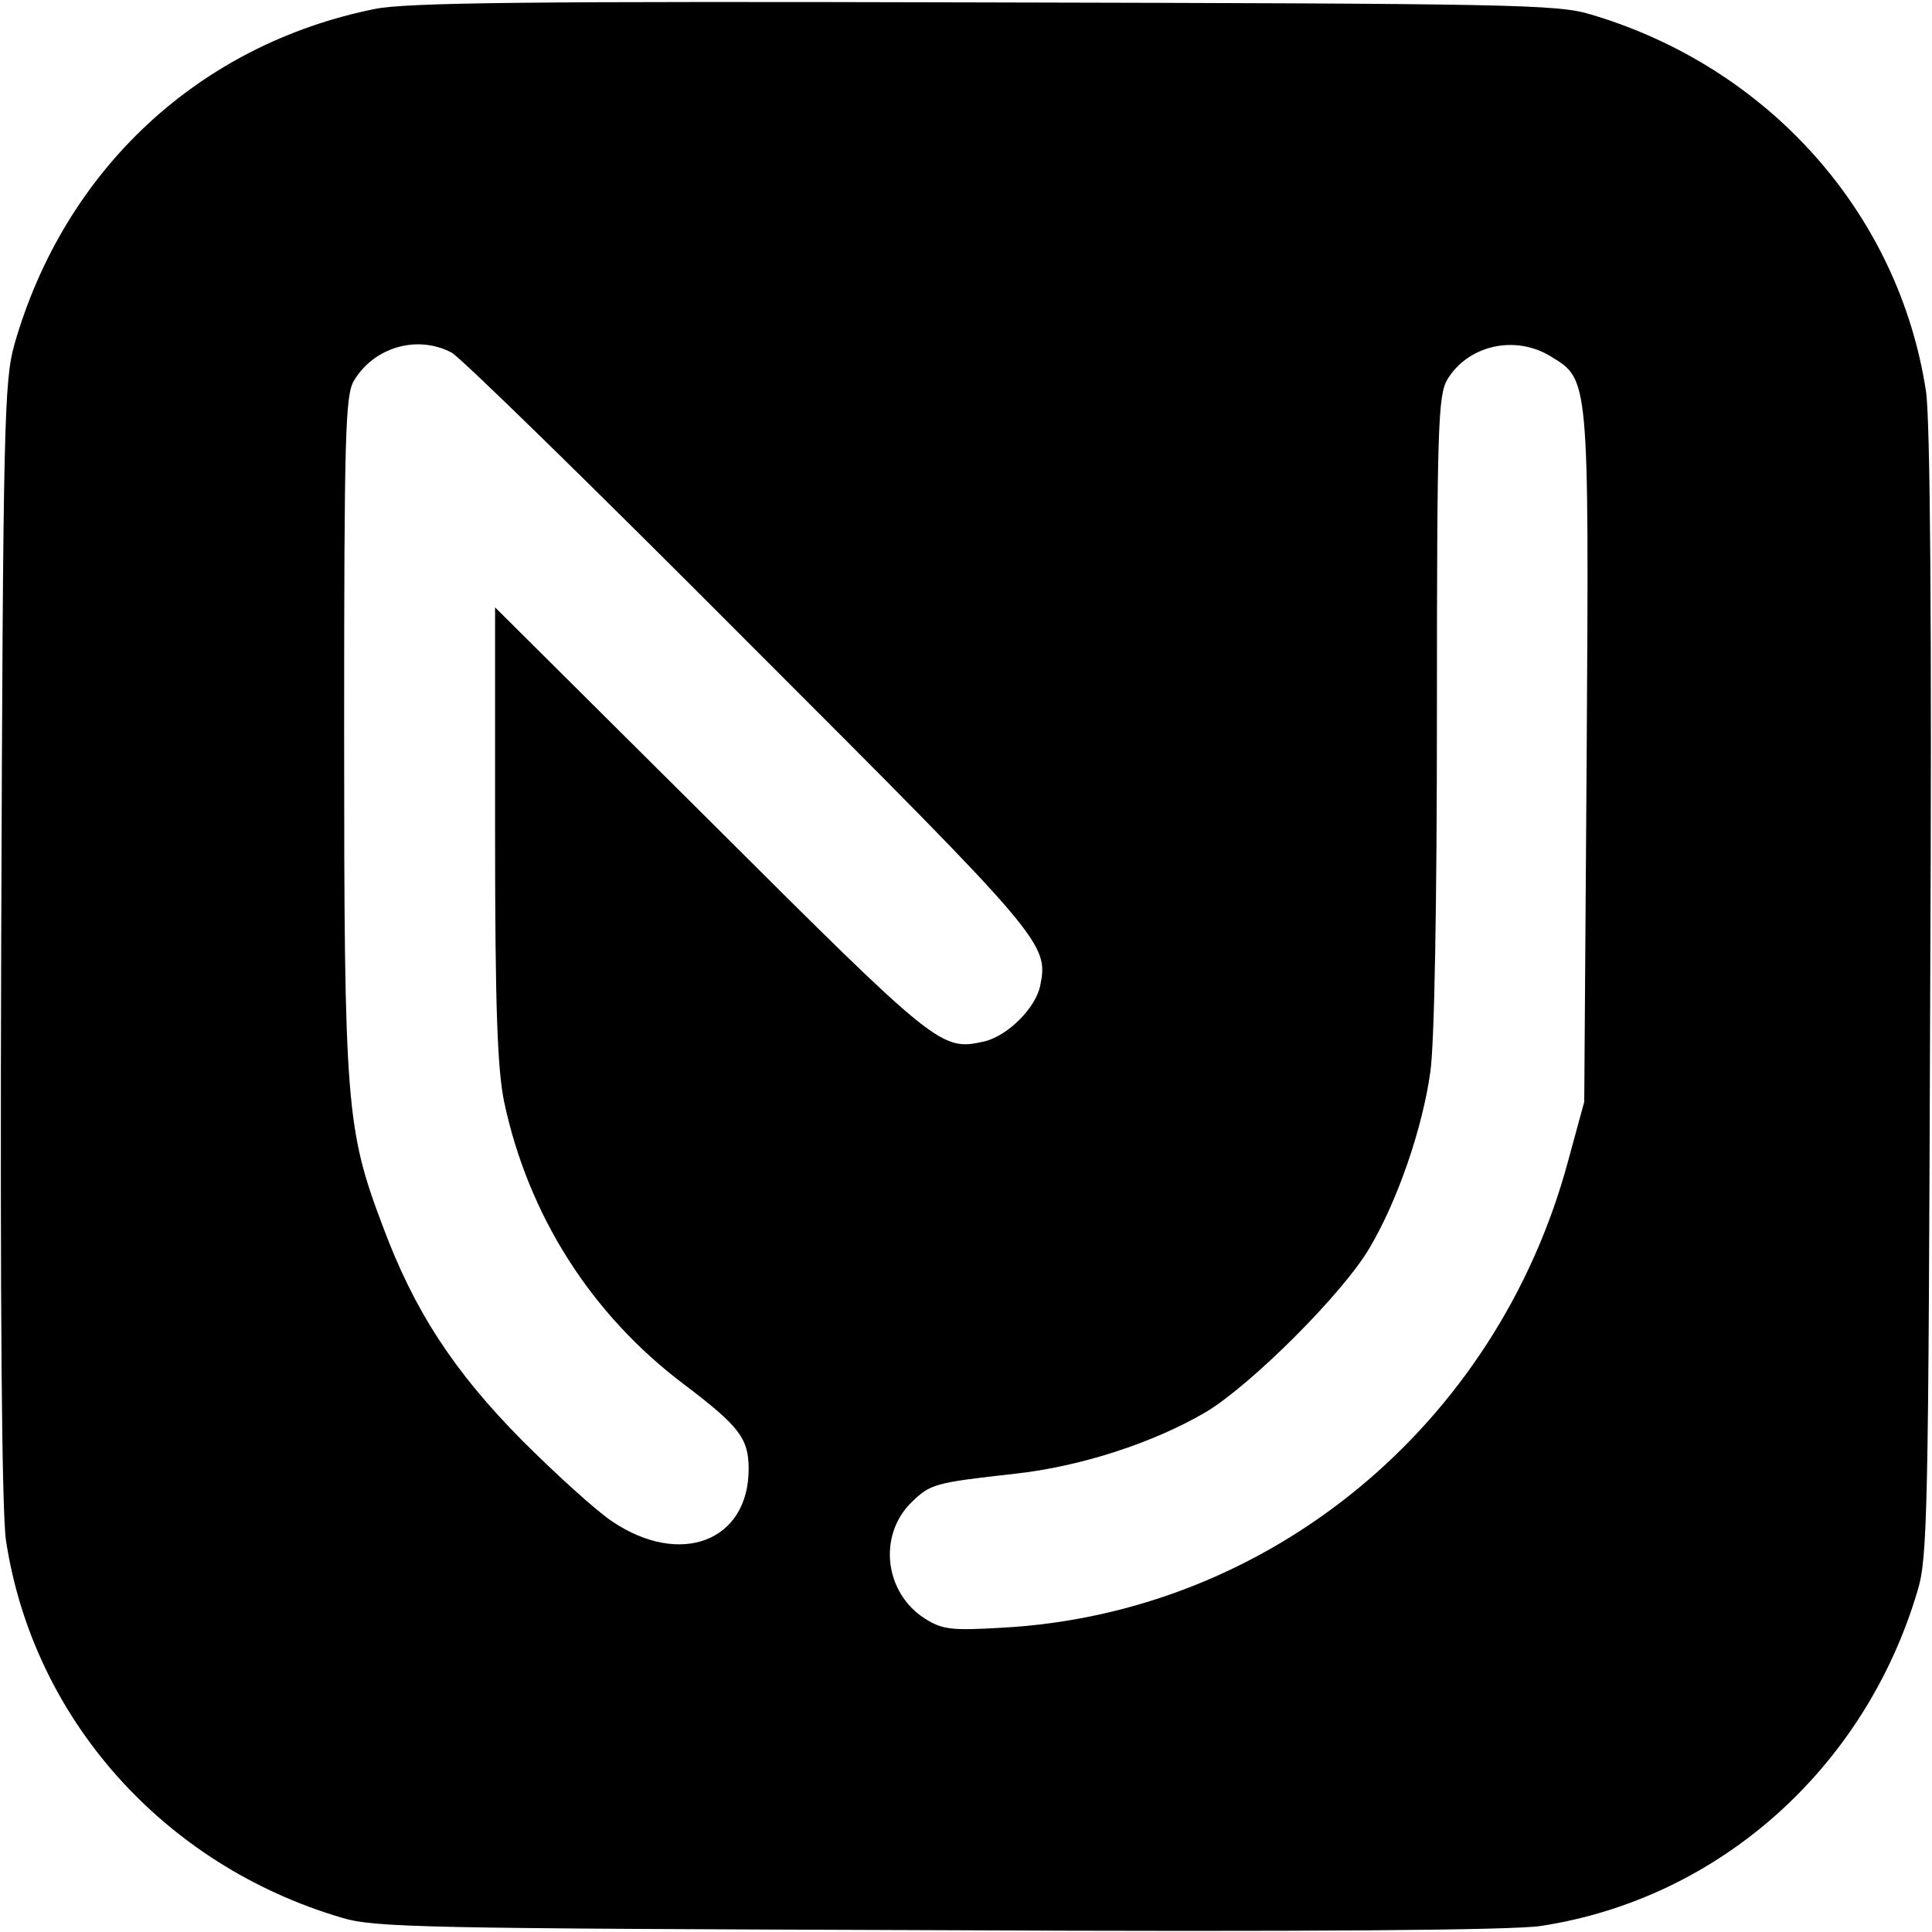
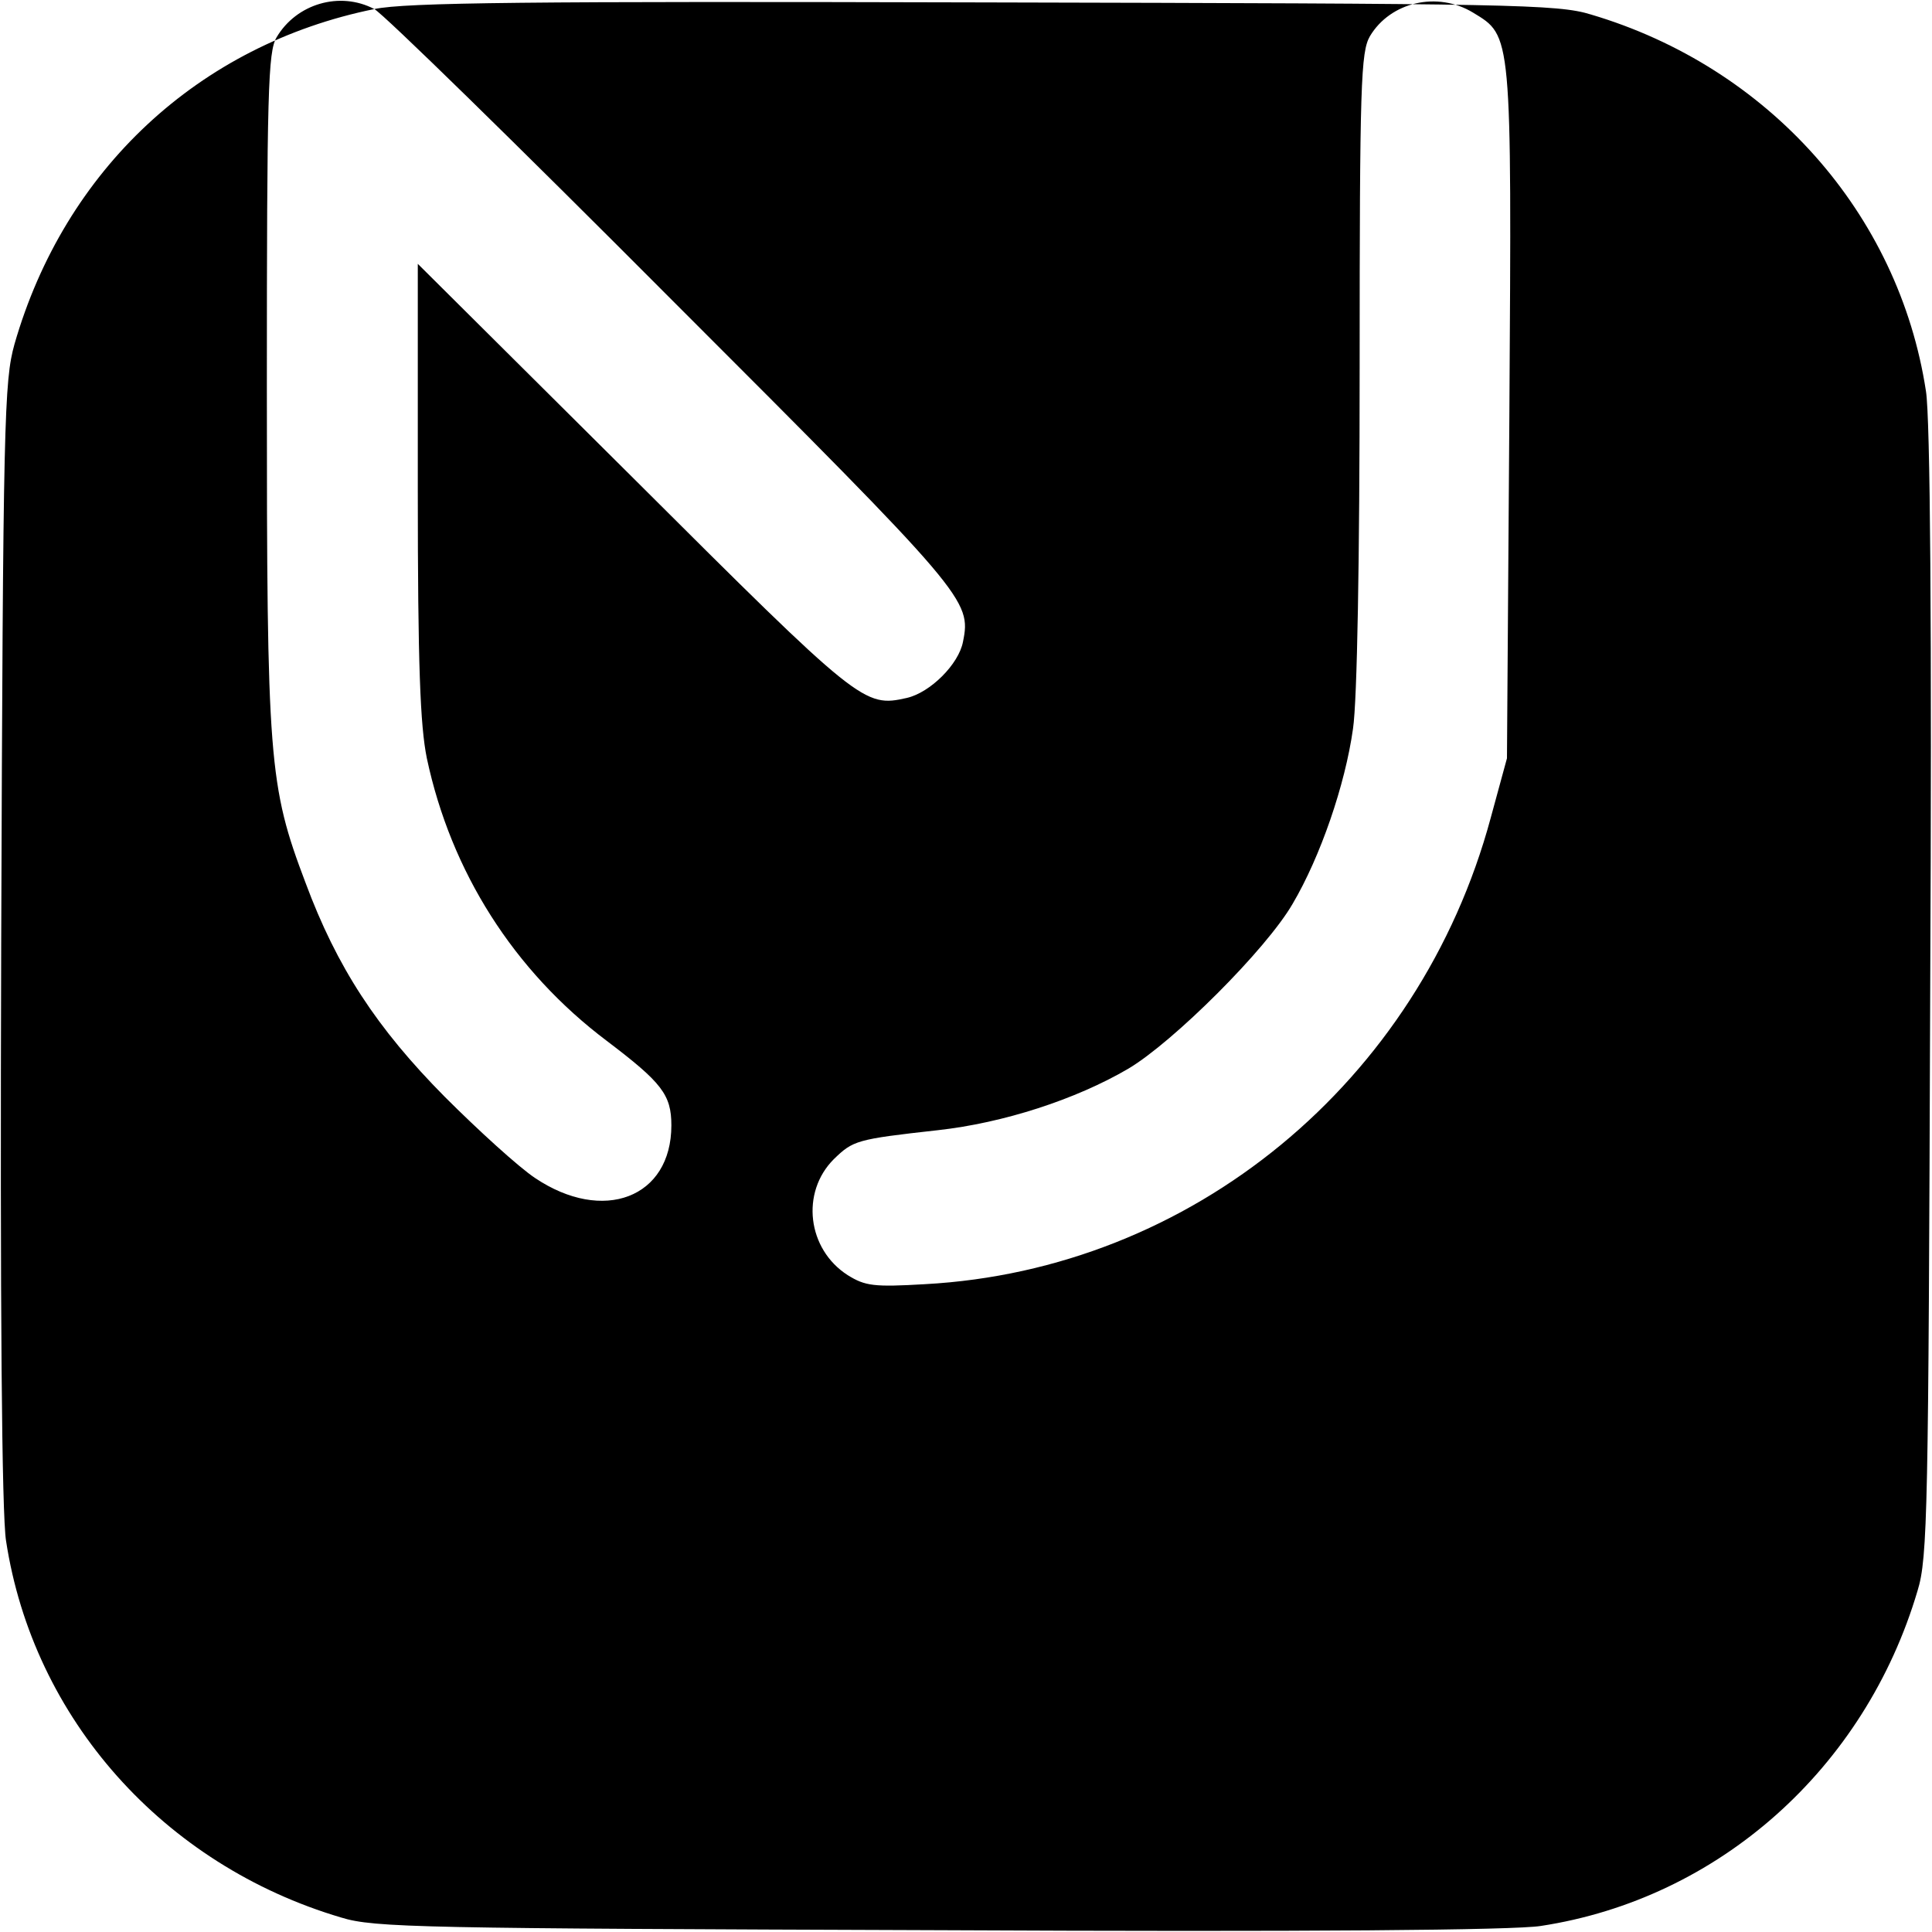
<svg xmlns="http://www.w3.org/2000/svg" version="1.0" width="320pt" height="320pt" viewBox="0 0 320 320" preserveAspectRatio="xMidYMid meet">
  <g transform="translate(0,320) scale(0.1,-0.1)" fill="#000000" stroke="none">
-     <path d="M620 3185 c-291 -59 -513 -266 -596 -555 -17 -61 -19 -123 -22 -990 -2 -607 1 -948 8 -992 45 -295 261 -537 555 -624 55 -17 133 -18 990 -21 612 -3 953 0 997 7 295 45 537 261 624 555 17 55 18 133 21 990 3 612 0 953 -7 997 -45 295 -261 537 -555 624 -55 17 -131 18 -1005 20 -752 2 -958 0 -1010 -11z m128 -569 c15 -8 237 -225 494 -483 487 -487 495 -496 481 -565 -7 -37 -54 -84 -93 -93 -71 -16 -77 -11 -452 363 l-358 356 0 -374 c0 -292 4 -391 15 -445 40 -188 144 -352 298 -468 91 -69 107 -89 107 -140 0 -120 -113 -163 -226 -87 -27 18 -94 79 -149 134 -113 114 -179 215 -231 355 -61 161 -64 202 -64 818 0 494 2 558 16 582 33 56 105 77 162 47z m1820 -6 c64 -39 64 -31 60 -664 l-4 -571 -27 -99 c-118 -437 -495 -748 -937 -772 -85 -5 -99 -3 -128 15 -67 43 -78 137 -23 192 32 31 37 33 172 48 109 12 229 51 316 102 74 44 228 197 272 273 46 78 87 197 100 290 7 47 11 282 11 598 0 471 2 523 17 549 34 57 112 75 171 39z" />
+     <path d="M620 3185 c-291 -59 -513 -266 -596 -555 -17 -61 -19 -123 -22 -990 -2 -607 1 -948 8 -992 45 -295 261 -537 555 -624 55 -17 133 -18 990 -21 612 -3 953 0 997 7 295 45 537 261 624 555 17 55 18 133 21 990 3 612 0 953 -7 997 -45 295 -261 537 -555 624 -55 17 -131 18 -1005 20 -752 2 -958 0 -1010 -11z c15 -8 237 -225 494 -483 487 -487 495 -496 481 -565 -7 -37 -54 -84 -93 -93 -71 -16 -77 -11 -452 363 l-358 356 0 -374 c0 -292 4 -391 15 -445 40 -188 144 -352 298 -468 91 -69 107 -89 107 -140 0 -120 -113 -163 -226 -87 -27 18 -94 79 -149 134 -113 114 -179 215 -231 355 -61 161 -64 202 -64 818 0 494 2 558 16 582 33 56 105 77 162 47z m1820 -6 c64 -39 64 -31 60 -664 l-4 -571 -27 -99 c-118 -437 -495 -748 -937 -772 -85 -5 -99 -3 -128 15 -67 43 -78 137 -23 192 32 31 37 33 172 48 109 12 229 51 316 102 74 44 228 197 272 273 46 78 87 197 100 290 7 47 11 282 11 598 0 471 2 523 17 549 34 57 112 75 171 39z" />
  </g>
</svg>